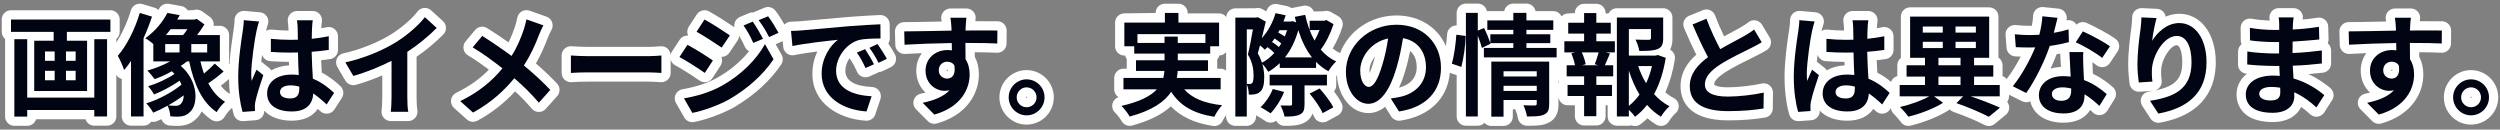
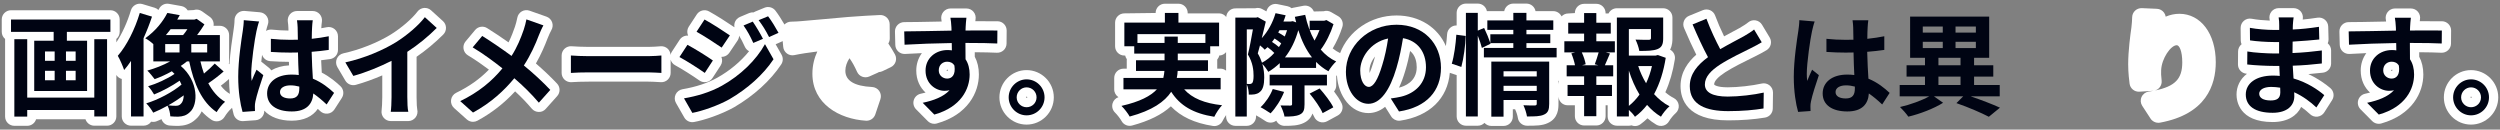
<svg xmlns="http://www.w3.org/2000/svg" id="_レイヤー_1" data-name="レイヤー 1" version="1.1" viewBox="0 0 270 14">
  <rect x="0" y="0" width="270" height="14" fill="#808080" stroke="none" />
  <defs>
    <style>
      .cls-1 {
        fill: #000413;
      }

      .cls-1, .cls-2 {
        stroke-width: 0px;
      }

      .cls-2 {
        fill: #fff;
      }
    </style>
  </defs>
  <g>
    <path class="cls-2" d="M34.751,7.844c-.024-.409-.048-.853-.067-1.338.319-.036.641-.077.963-.124.491-.072.855-.493.855-.99v-1.475c0-.302-.136-.587-.371-.777-.235-.19-.542-.264-.837-.201-.182.039-.377.075-.593.11l.002-.045c.01-.216.03-.462.061-.657.046-.289-.038-.583-.228-.806s-.468-.351-.76-.351h-1.703c-.291,0-.566.126-.756.346s-.275.511-.233.799c.028.195.061.488.062.685.003.074.006.168.008.28-.61-.005-1.199-.039-1.795-.102-.222-.021-.442.028-.628.142.065-.268.142-.551.18-.645.118-.294.09-.627-.076-.897s-.45-.445-.766-.473l-1.655-.144c-.277-.021-.556.07-.762.259-.207.189-.324.457-.324.737,0,.331-.066.798-.096,1.007-.161,1.023-.361,2.406-.453,3.755l-.068-.06c.021-.081.032-.165.032-.252v-2.842c0-.552-.448-1-1-1h-.678c.055-.362-.092-.74-.408-.965l-.84-.6c-.261-.187-.594-.236-.897-.135l-.653.033c-.148-.244-.395-.414-.678-.464l-1.343-.24c-.436-.081-.872.14-1.07.537-.021.042-.043.084-.065.125-.114-.11-.253-.193-.408-.24l-1.319-.396c-.254-.075-.528-.048-.762.078s-.408.339-.484.593c-.386,1.287-.95,2.518-1.575,3.465v-.347c0-.007,0-.015-0-.022.221-.184.361-.46.361-.769v-1.332c0-.552-.448-1-1-1H1.189C.637,1.106.189,1.554.189,2.106v1.332c0,.309.14.585.361.769-0.0.007-0.0.015-0.0.022v8.359c0,.552.448,1,1,1h1.391c.451,0,.832-.298.957-.708h5.335c.129.403.507.695.953.695h1.379c.552,0,1-.448,1-1v-4.475c.134.209.342.364.586.428v4.046c0,.552.448,1,1,1h1.354c.341,0,.643-.171.823-.432.196.043.407.03.604-.052.172-.071.342-.146.511-.223.121.379.461.659.873.692.316.025.632.038.93.038h.035c.583-.026,1.267-.139,1.877-.731.257-.221.468-.507.625-.842.322.351.673.654,1.053.911.229.155.511.207.781.147.27-.061.502-.231.642-.469.173-.294.496-.696.679-.844.047-.038.085-.083.124-.128.067.315.131.564.176.721.125.43.518.721.96.721.023,0,.047-.001.072-.002l1.343-.096c.54-.039.949-.499.928-1.036.632.689,1.666,1.086,2.97,1.086,1.283,0,2.257-.458,2.812-1.276.088.08.176.162.265.246.216.205.511.302.808.268.295-.035.56-.201.722-.451l.804-1.248c.262-.406.195-.942-.158-1.272-.452-.422-1.121-.998-2.011-1.459ZM24.808,10.128c-.347-.201-.668-.492-.959-.871.303-.23.605-.478.885-.723.008.595.043,1.132.093,1.609-.007-.004-.012-.011-.019-.015ZM28.333,6.748c-.037-.029-.075-.056-.115-.08.024-.243.054-.496.085-.748.124.377.467.658.883.686.694.047,1.355.071,2.018.074.004.128.008.256.013.382-.739.037-1.392.227-1.922.538-.06-.1-.137-.189-.231-.265l-.731-.587Z" />
    <path class="cls-2" d="M46.556,1.114c-.208-.188-.48-.28-.765-.255-.279.026-.535.168-.704.392-.583.771-1.733,1.762-2.857,2.463-1.458.897-3.381,1.662-5.145,2.045-.314.068-.576.282-.705.577-.128.294-.108.632.055.909l.863,1.463c.23.388.692.575,1.127.456.894-.246,1.875-.599,2.86-1.024v2.363c0,.544-.039,1.215-.07,1.407-.048.29.034.586.224.811s.469.354.763.354h1.895c.309,0,.597-.153.787-.396.189-.244.253-.572.177-.871-.027-.108-.071-.558-.071-1.304v-4.371c1.012-.698,2.001-1.522,2.885-2.406.193-.194.299-.458.292-.731-.006-.274-.125-.533-.328-.716l-1.283-1.164Z" />
    <path class="cls-2" d="M57.877,6.858c.575-1.008.989-1.989,1.249-2.683.119-.303.317-.747.422-.923.152-.257.182-.57.08-.851s-.325-.502-.607-.602l-1.835-.647c-.273-.096-.577-.069-.829.075s-.43.392-.485.677c-.056.288-.164.724-.252.968-.179.519-.396,1.101-.696,1.705-.77-.542-1.608-1.102-2.314-1.542-.424-.266-.977-.177-1.298.207l-1.031,1.235c-.188.224-.267.52-.218.808.049.288.222.541.473.691.821.491,1.609,1.05,2.266,1.543-.992,1.018-2.134,1.825-3.532,2.503-.3.146-.508.431-.554.761-.046.331.075.662.323.884l1.38,1.235c.188.168.426.255.667.255.164,0,.328-.04.478-.122,1.545-.841,2.857-1.86,4.07-3.167.669.618,1.244,1.216,1.803,1.871.187.22.46.348.749.351.317.012.565-.118.757-.333l1.235-1.379c.347-.387.339-.976-.018-1.354-.672-.712-1.451-1.452-2.281-2.166Z" />
    <path class="cls-2" d="M95.939,4.693c.102-.161.157-.35.156-.544l-.012-1.535c-.002-.271-.114-.53-.311-.717-.196-.187-.463-.287-.732-.274-.849.037-2.157.109-3.403.207l-2.471.22c-1.123.101-2.063.185-2.657.235-.008.001-.016.001-.023.002-.212.022-.636.043-1.081.055-.26.006-.502.121-.684.306-.291-.501-.659-1.089-.979-1.503-.276-.354-.753-.483-1.171-.312l-1.02.42c-.057.023-.111.052-.162.085-.161-.016-.326.009-.482.074l-.995.42c-.279.118-.49.355-.573.646-.044.154-.05.315-.02.469-.675-.464-1.951-1.284-2.75-1.72-.457-.249-1.029-.106-1.316.331l-.863,1.319c-.151.232-.2.516-.134.785.015.062.036.123.063.18-.354-.019-.707.137-.912.45l-.863,1.319c-.064.098-.099.21-.126.322-.016-.256-.119-.5-.308-.675-.204-.188-.473-.282-.756-.263l-.111.009c-.3.023-.753.06-1.216.06h-6.44c-.601,0-1.457-.036-1.848-.068-.283-.023-.555.072-.76.261-.206.189-.323.457-.323.736v1.883c0,.279.117.546.322.735.185.171.428.265.678.265.027,0,.054-.001.081-.003.404-.033,1.183-.057,1.85-.057h6.44c.341,0,.734.024,1.03.041l.331.018c.273.013.538-.088.734-.277.197-.189.308-.45.308-.722v-1.43c.076.253.242.47.476.595.739.398,1.943,1.168,2.634,1.653.222.156.496.215.764.164.267-.051.5-.209.648-.436l.875-1.343c.188-.289.208-.641.083-.938.07.005.142-.003.212-.017.263-.049.496-.203.646-.425l.887-1.319c.109-.163.165-.347.169-.53.205.336.39.699.624,1.206.097.212.259.374.453.472-.887,1.105-2.086,2.11-3.438,2.866-1.042.578-2.306.996-3.758,1.243-.322.055-.597.263-.737.559s-.126.641.037.924l.899,1.571c.18.314.514.503.867.503.06,0,.12-.005.179-.016,1.088-.198,2.92-.806,4.331-1.595,2.128-1.24,3.937-2.884,5.092-4.63.208-.313.222-.717.036-1.044l-.639-1.128.717-.32c.016-.007.026-.022.041-.03l.061.638c.027.285.175.544.406.713.231.168.523.232.802.169.649-.141,1.583-.277,2.474-.39-.32.69-.532,1.5-.532,2.399,0,3.257,2.905,4.896,5.783,5.076.021.001.042.002.063.002.427,0,.81-.272.947-.682l.552-1.643c.1-.297.055-.624-.122-.883s-.465-.419-.778-.435c-1.915-.091-2.886-.683-2.886-1.759,0-.46.173-.94.447-1.349.311.439.527.83.82,1.474.226.5.813.722,1.318.5l.912-.408c.045-.02.088-.043.129-.07.131-.006.262-.038.387-.098l.899-.432c.246-.118.433-.332.518-.591.084-.26.06-.542-.07-.783-.188-.349-.464-.797-.72-1.186Z" />
    <path class="cls-2" d="M108.394,5.425c.198-.187.312-.447.314-.719l.012-1.403c.004-.548-.433-.998-.98-1.008-.417-.008-1.274-.005-2.159-.003l-.246 0c.007-.079.015-.146.022-.192.055-.292-.023-.594-.213-.823-.19-.229-.472-.362-.77-.362h-1.728c-.304,0-.59.147-.779.385-.19.238-.259.558-.191.854.001.008.01.05.024.17-.27.005-.546.011-.824.017-1.163.024-2.355.048-3.219.048-.27,0-.528.109-.716.302-.188.193-.291.454-.284.723l.036,1.439c.007.271.123.527.322.711s.47.277.734.263c.587-.034,1.196-.063,1.813-.089-.383.523-.604,1.169-.604,1.885,0,1.02.406,1.829,1.004,2.376-.165.043-.338.084-.521.123-.358.075-.647.34-.752.691-.105.351-.01.731.248.991l1.259,1.271c.19.192.447.296.71.296.09,0,.181-.012.271-.037,3.35-.941,4.544-3.351,4.544-5.292,0-.716-.153-1.372-.444-1.918,0-.155-0-.317-.001-.484.99.008,1.802.026,2.381.055.279.012.538-.084.736-.271ZM102.389,7.572c-.01.042-.067.092-.068.094-.031-.006-.087-.043-.107-.078l.13-.076c.023.021.043.05.045.06Z" />
    <path class="cls-2" d="M110.869,7.571c-1.617,0-2.932,1.32-2.932,2.943s1.315,2.943,2.932,2.943c1.623,0,2.942-1.32,2.942-2.943s-1.32-2.943-2.942-2.943ZM110.869,10.435c.047,0,.079.032.079.08-0.0.061-.057.066-.147,0,0-.049.045-.08.068-.08Z" />
    <path class="cls-2" d="M180.754,10.579c-.304-.152-.604-.358-.898-.616.479-1.054.824-2.249,1.03-3.564.067-.424-.145-.837-.514-1.036.251-.48.251-.988.251-1.218V1.891c0-.552-.448-1-1-1h-5.001c-.396,0-.738.23-.9.564h-.318v-.043c0-.552-.448-1-1-1h-1.319c-.552,0-1,.448-1,1l-.716.043c-.286,0-.54.123-.722.315-.162-.332-.497-.567-.892-.567h-1.919c-.086-.464-.494-.815-.983-.815h-1.415c-.489,0-.896.352-.983.815h-1.824c-.016,0-.032 0-.048.001-.086-.464-.494-.816-.983-.816h-1.283c-.552,0-1,.448-1,1v1.363c-.245-.015-.479.073-.668.228-.214.176-.345.434-.362.71-.023.377-.07.833-.132,1.288-.861-2.003-2.841-3.306-5.329-3.306-2.813,0-5.206,1.701-6.095,4.065-.001-.001-.002-.002-.004-.002-.278-.129-.544-.298-.796-.505.416-.692.786-1.51,1.041-2.315.142-.447-.046-.933-.453-1.167l-.768-.444c-.244-.141-.535-.173-.801-.088l-1.059.025c-.172-.442-.642-.708-1.121-.617l-1.115.216c-.056.011-.111.027-.164.047-.125-.104-.274-.178-.437-.212l-1.092-.228c-.514-.109-1.017.197-1.164.697-.009.029-.018.059-.026.088l-.448-.249c-.226-.126-.493-.158-.745-.092l-2.163.014c-.527,0-.947.411-.985.928-.183-.231-.454-.388-.771-.388h-3.39v-.043c0-.552-.448-1-1-1h-1.464c-.552,0-1,.448-1,1l-3.377.043c-.552,0-1,.448-1,1v2.555c0,.552.448,1,1,1h.089c.03.144.092.276.177.39-.005.04-.007.081-.007.122v.907h-.354c-.552,0-1,.448-1,1v1.235c0,.353.183.663.459.841-.31.106-.55.358-.639.678-.099.355.005.735.271.99.237.228.583.687.7.904.22.409.695.613,1.141.491,1.831-.493,3.214-1.176,4.188-2.073,1.081,1.124,2.552,1.806,4.536,2.119.052.008.104.012.156.012.383,0,.739-.221.905-.576.082-.176.223-.405.367-.61v.163c0,.552.448,1,1,1h1.235c.552,0,1-.448,1-1v-.134c.018.01.037.02.056.029.201.096.629.367.949.584.364.247.839.226,1.177-.037.165.334.508.558.897.558.781,0,1.476-.024,2.07-.311.539-.254.811-.639.949-1.017.074.129.133.245.173.341.109.261.323.463.59.558.268.094.561.071.809-.063l1.151-.624c.466-.252.655-.825.429-1.305-.195-.415-.514-.883-.829-1.298.15-.175.241-.402.241-.65v-.988c.008-.012.016-.025.023-.038.013-.023.033-.052.049-.077.139,2.319,1.572,4.093,3.396,4.093.54,0,1.174-.16,1.809-.676l.656,1.038c.185.292.506.465.845.465.05,0,.1-.004.15-.011,3.161-.48,5.104-2.4,5.336-5.164l.74.249v4.465c0,.552.448,1,1,1h1.283c.283,0,.539-.118.72-.306.183.203.448.33.743.33h1.319c.552,0,1-.448,1-1v-.799h.247c.127.264.261.681.293.911.068.495.491.864.991.864.926,0,1.657,0,2.254-.29,1.146-.509,1.146-1.64,1.146-2.065v-.779c.039.517.459.927.985.927h.787v1.183c0,.552.448,1,1,1h1.319c.552,0,1-.448,1-1v-1.183h.219v1.207c0,.552.448,1,1,1h1.295c.097,0,.19-.014.278-.039.064.026.13.046.2.059.06.011.121.017.181.017.21,0,.417-.066.59-.193.263-.192.517-.407.759-.642.302.26.616.485.945.682.231.137.508.176.768.107.26-.069.481-.239.614-.473.151-.267.485-.675.7-.857.257-.217.387-.548.347-.882-.04-.333-.245-.625-.545-.775ZM131.828,7.415h-.367v-.907c0-.023-.001-.045-.002-.068.107-.125.185-.276.22-.443.3-.005.559-.15.739-.365v1.996c-.167-.125-.364-.213-.589-.213ZM132.412,10.462c.002-.001.003-.003.005-.004v.008c-.002-.001-.003-.003-.005-.004ZM148.32,6.75c-.153.514-.29.877-.404,1.133-.008-.084-.013-.179-.013-.283,0-.426.196-1.001.603-1.496-.058.22-.119.431-.182.631-.001.005-.003.01-.005.015ZM152.29,5.506c.603.483.715,1.253.715,1.758,0,1.57-1.333,2.062-1.914,2.202.242-.514.472-1.119.681-1.829.219-.727.383-1.44.518-2.13ZM168.312,9.094v-.411c.019.039.032.082.056.118-.036.091-.048.192-.056.294Z" />
    <path class="cls-2" d="M190.262,9.023c-1.037.236-2.578.407-3.664.407-1.209,0-1.47-.278-1.471-.308,0-.358.404-.802,1.197-1.318.844-.544,2-1.111,2.764-1.487l.45-.222c.458-.229.864-.444,1.244-.673.474-.284.627-.898.343-1.372l-.827-1.379c-.15-.251-.403-.424-.692-.472-.29-.05-.584.033-.809.221-.222.187-.518.363-.932.61-.182.101-.415.225-.679.365-.297.159-.634.338-.984.53-.383-.786-.703-1.528-.969-2.25-.094-.254-.287-.46-.535-.569-.247-.109-.53-.112-.781-.011l-1.499.612c-.248.101-.445.298-.547.546-.102.248-.1.526.006.773.484,1.13.919,2.08,1.321,2.879-.857.759-1.701,1.848-1.701,3.396,0,1.381.669,3.698,5.149,3.698,1.441,0,2.78-.102,3.979-.301.477-.08.829-.489.835-.973l.023-1.715c.004-.307-.133-.598-.371-.791s-.552-.266-.851-.198Z" />
-     <path class="cls-2" d="M225.349,2.473c-.374-.163-.802-.08-1.087.19-.07-.117-.163-.22-.276-.301-.235-.168-.53-.227-.808-.163l.007-.03c.07-.282.015-.58-.152-.817s-.428-.391-.717-.42l-1.644-.168c-.274-.026-.549.059-.757.24s-.333.44-.343.717c-.012.303-.058.667-.133,1.062-.087.001-.173.002-.259.002-.371,0-.978-.02-1.467-.077-.294-.032-.593.065-.809.272-.215.207-.327.5-.304.798l.107,1.391c.039.502.446.898.95.922.197.009.39.017.579.022-.438.848-.973,1.731-1.516,2.419-.119-.137-.268-.247-.444-.303v-1.182c0-.347-.176-.652-.444-.832V1.795c0-.552-.448-1-1-1h-8.539c-.552,0-1,.448-1,1v4.465c-.233.183-.384.468-.384.788v1.168c-.316.084-.568.319-.68.622-.398-.33-.884-.686-1.478-.994-.024-.409-.048-.853-.067-1.338.319-.036.641-.077.963-.124.491-.072.855-.493.855-.99v-1.475c0-.302-.136-.587-.371-.777-.234-.19-.541-.264-.837-.201-.182.039-.377.075-.593.11l.002-.045c.01-.216.03-.462.061-.657.046-.289-.038-.583-.228-.806s-.468-.351-.76-.351h-1.703c-.291,0-.566.126-.756.346s-.275.511-.233.799c.028.195.061.488.062.685.003.074.006.168.008.28-.61-.005-1.199-.039-1.795-.102-.224-.021-.442.028-.628.142.065-.268.142-.551.18-.645.118-.294.09-.627-.076-.897s-.45-.445-.766-.473l-1.655-.144c-.279-.021-.556.07-.762.259-.207.189-.324.457-.324.737,0,.331-.066.798-.096,1.007-.216,1.373-.503,3.395-.503,5.109,0,2.095.355,3.543.507,4.068.125.43.518.721.96.721.023,0,.047-.001.072-.002l1.343-.096c.54-.039.949-.499.928-1.036.632.689,1.666,1.086,2.97,1.086,1.283,0,2.257-.458,2.812-1.276.088.08.176.162.265.246.216.205.509.302.808.268.295-.035.56-.201.722-.451l.099-.154c.026.228.122.446.294.611.25.239.607.651.765.883.233.342.654.505,1.056.41,1.433-.338,3.025-.976,4.057-1.626.062-.039.118-.084.169-.134.111.121.251.214.411.269,1.337.462,2.653,1.044,3.365,1.416.146.076.305.114.463.114.227,0,.451-.077.634-.227l1.2-.983c.267-.218.402-.559.358-.9-.023-.186-.099-.358-.213-.5.124-.167.197-.373.197-.596v-.179l1.411.712c.287.145.616.139.889.005.319,1.405,1.672,2.308,3.567,2.308,1.374,0,2.378-.493,2.895-1.372.114.1.223.199.328.295.22.201.52.295.811.252.294-.041.556-.21.712-.462l.792-1.271c.256-.412.181-.948-.18-1.272-.484-.436-1.223-1.007-2.164-1.455-.017-.343-.029-.646-.037-.846l-.008-.292c-.001-.035-.002-.07-.002-.105.159.109.302.213.421.31.218.176.499.252.779.21.277-.042.525-.2.681-.434l.84-1.259c.299-.448.189-1.052-.248-1.366-.703-.506-2.25-1.336-3.111-1.712ZM196.333,6.748c-.037-.029-.075-.056-.115-.08.024-.243.054-.496.085-.748.124.377.467.658.883.686.694.047,1.355.071,2.018.074.004.128.008.256.013.382-.739.037-1.392.227-1.922.538-.06-.1-.137-.189-.231-.265l-.731-.587ZM221.459,7.416c.242-.522.464-1.048.656-1.557.13-.022.26-.045.39-.07l.031.592c.014.27.03.557.044.848-.401.019-.776.083-1.121.187Z" />
    <path class="cls-2" d="M235.366,1.49c-.5,0-.997.107-1.471.309-.023-.154-.083-.303-.177-.433-.179-.249-.462-.401-.768-.415l-1.631-.072c-.267-.005-.527.083-.723.265s-.312.433-.321.7c-.011.308-.032.749-.085,1.136-.104.71-.347,2.515-.347,3.947,0,.946.114,1.821.152,2.109.068.522.531.896,1.057.868l1.476-.096c.025-.002.05-.004.075-.008-.176.034-.362.066-.557.096-.335.052-.622.271-.76.581-.139.31-.11.669.075.954l.899,1.379c.187.286.504.454.838.454.06,0,.12-.005.18-.017,4.979-.912,6.025-4.051,6.025-6.524,0-3.082-1.62-5.234-3.938-5.234ZM233.236,9.446c.176-.213.255-.49.219-.765-.064-.489-.063-.812-.052-1.091.049-1.282,1.047-2.708,1.687-2.708.288,0,.595.65.595,1.854,0,1.776-.766,2.595-2.973,3.044.204-.053.388-.168.524-.334Z" />
    <path class="cls-2" d="M249.299,8.004c.525-.042,1.035-.094,1.573-.155.506-.057.888-.485.888-.994v-1.403c0-.287-.123-.56-.338-.749-.009-.008-.019-.017-.028-.024.061-.134.093-.283.089-.44l-.036-1.368c-.007-.287-.138-.556-.357-.74-.22-.184-.508-.264-.792-.222-.6.091-1.119.157-1.608.203.004-.029.008-.057.012-.084.043-.288-.041-.581-.231-.801s-.467-.348-.758-.348h-1.619c-.301,0-.586.136-.776.37-.19.234-.264.542-.202.836.006.031.013.079.019.14-.614-.023-1.396-.092-1.957-.201-.293-.058-.6.021-.83.213-.23.192-.363.478-.36.778l.013,1.355c.001.145.034.282.09.407-.004.003-.008.006-.012.009-.23.188-.364.469-.367.766l-.012,1.403c-.004.509.374.939.879,1.001.03.004.062.007.094.011-.768.583-1.129,1.411-1.129,2.234,0,.699.281,2.979,3.902,2.979,1.646,0,2.644-.717,3.08-1.633.331.233.654.496.96.785.217.204.512.303.809.265.295-.037.56-.203.72-.454l.852-1.332c.271-.422.186-.98-.198-1.303-.548-.462-1.351-1.039-2.369-1.505Z" />
    <path class="cls-2" d="M264.394,5.425c.198-.187.312-.447.314-.719l.012-1.403c.004-.548-.433-.998-.98-1.008-.417-.008-1.274-.005-2.159-.003l-.246 0c.007-.079.015-.146.022-.192.055-.292-.023-.594-.213-.823-.19-.229-.472-.362-.77-.362h-1.728c-.304,0-.59.147-.779.385-.19.238-.259.558-.191.854.001.008.01.05.024.17-.27.005-.546.011-.824.017-1.163.024-2.355.048-3.219.048-.27,0-.528.109-.716.302-.188.193-.291.454-.284.723l.036,1.439c.007.271.123.527.322.711s.466.277.734.263c.587-.034,1.196-.063,1.813-.089-.383.523-.604,1.169-.604,1.885,0,1.02.406,1.829,1.004,2.376-.165.043-.338.084-.521.123-.358.075-.647.34-.752.691-.105.351-.01.731.248.991l1.259,1.271c.19.192.447.296.71.296.09,0,.181-.012.271-.037,3.35-.941,4.544-3.351,4.544-5.292,0-.716-.153-1.372-.444-1.918,0-.155-0-.317-.001-.484.99.008,1.802.026,2.381.055.277.012.538-.084.736-.271ZM258.389,7.572c-.01.042-.067.092-.068.094-.031-.006-.087-.043-.107-.078l.13-.076c.023.021.043.05.045.06Z" />
    <path class="cls-2" d="M266.869,7.571c-1.617,0-2.932,1.32-2.932,2.943s1.315,2.943,2.932,2.943c1.623,0,2.942-1.32,2.942-2.943s-1.32-2.943-2.942-2.943ZM266.869,10.435c.047,0,.079.032.079.08,0,.061-.057.066-.147,0,0-.049.045-.08.068-.08Z" />
  </g>
  <g>
    <path class="cls-1" d="M11.923,2.107v1.332h-4.701v.959h2.183v5.433H3.696v-5.433h2.099v-.959H1.189v-1.332h10.734ZM10.184,4.23h1.379v8.347h-1.379v-.695H2.94v.708h-1.391V4.23h1.391v6.309h7.244v-6.309ZM4.859,6.568h1.044v-1.008h-1.044v1.008ZM4.859,8.667h1.044v-1.02h-1.044v1.02ZM8.169,5.561h-1.044v1.008h1.044v-1.008ZM8.169,7.648h-1.044v1.02h1.044v-1.02Z" />
    <path class="cls-1" d="M16.416,1.795c-.252.768-.563,1.559-.912,2.327v8.455h-1.354v-5.997c-.24.36-.492.696-.744.983-.107-.336-.455-1.163-.684-1.535.972-1.115,1.847-2.866,2.375-4.629l1.319.396ZM24.151,7.72c-.516.456-1.14.935-1.655,1.271.456.852,1.044,1.559,1.812,2.003-.312.252-.708.768-.912,1.115-1.595-1.079-2.458-3.058-2.962-5.481h-.24c-.203.168-.432.336-.671.492,1.931,1.643,1.906,4.198.983,4.989-.372.36-.744.468-1.271.492-.24,0-.54-.012-.84-.036-.023-.324-.107-.792-.3-1.151-.527.3-1.056.552-1.547.755-.168-.3-.479-.744-.756-1.007,1.283-.384,2.843-1.211,3.814-2.027-.061-.144-.132-.276-.204-.42-.84.576-1.883,1.14-2.759,1.487-.144-.264-.42-.66-.647-.888.911-.264,2.062-.792,2.854-1.331-.084-.096-.18-.192-.288-.288-.611.348-1.259.636-1.858.852-.181-.228-.552-.708-.792-.923.84-.24,1.715-.576,2.471-.996h-1.823v-1.859c-.252-.24-.611-.503-.875-.636,1.127-.792,1.942-1.847,2.387-2.734l1.343.24c-.084.156-.18.324-.275.48h1.847l.252-.084.84.6c-.229.372-.504.78-.792,1.151h2.459v2.842h-2.1c.108.456.229.9.384,1.319.42-.348.864-.755,1.164-1.079l.959.852ZM17.842,5.669h1.548v-.911h-1.548v.911ZM18.43,3.15c-.168.216-.336.432-.516.636h1.859c.155-.18.323-.408.468-.636h-1.812ZM19.845,10.298c-.516.372-1.091.756-1.679,1.08.312.036.588.048.804.048.239,0,.432-.048.587-.24.168-.156.276-.479.288-.888ZM22.376,4.757h-1.716v.911h1.716v-.911Z" />
    <path class="cls-1" d="M27.984,2.322c-.097.24-.24.84-.288,1.056-.18.792-.563,3.406-.563,4.593,0,.24.012.528.048.768.155-.419.348-.815.527-1.211l.731.587c-.336.972-.72,2.183-.852,2.831-.035.168-.071.42-.06.552,0,.12,0,.324.012.492l-1.343.096c-.24-.827-.468-2.183-.468-3.79,0-1.799.348-4.042.491-4.954.048-.336.108-.792.108-1.163l1.655.144ZM35.276,11.282c-.492-.468-.972-.864-1.439-1.188-.072,1.127-.72,1.943-2.327,1.943-1.631,0-2.662-.696-2.662-1.943,0-1.211,1.02-2.039,2.639-2.039.275,0,.539.012.779.048-.036-.732-.072-1.595-.084-2.435-.288.012-.575.012-.852.012-.695,0-1.367-.024-2.075-.072v-1.416c.685.072,1.368.108,2.075.108.276,0,.563,0,.84-.012-.012-.588-.012-1.067-.024-1.319,0-.18-.036-.54-.071-.78h1.703c-.036.228-.061.516-.072.768-.012.264-.036.708-.036,1.235.647-.072,1.271-.156,1.835-.276v1.475c-.575.084-1.199.156-1.847.204.023,1.151.084,2.099.132,2.902.995.408,1.739,1.02,2.291,1.535l-.804,1.248ZM32.325,9.351c-.312-.084-.635-.132-.959-.132-.672,0-1.127.276-1.127.72,0,.479.479.695,1.103.695.732,0,.983-.384.983-1.079v-.204Z" />
    <path class="cls-1" d="M43.99,10.502c0,.528.023,1.271.107,1.571h-1.895c.048-.288.084-1.043.084-1.571v-3.934c-1.235.624-2.734,1.247-4.126,1.631l-.863-1.463c2.099-.456,4.113-1.343,5.457-2.17,1.211-.756,2.458-1.823,3.13-2.711l1.283,1.164c-.911.912-1.991,1.811-3.178,2.579v4.905Z" />
    <path class="cls-1" d="M58.688,2.742c-.156.264-.384.792-.492,1.067-.359.959-.899,2.159-1.619,3.262,1.056.864,2.051,1.787,2.854,2.639l-1.235,1.379c-.839-.983-1.69-1.811-2.65-2.639-1.056,1.271-2.435,2.603-4.461,3.706l-1.38-1.235c1.955-.948,3.383-2.111,4.558-3.538-.852-.672-1.991-1.535-3.214-2.267l1.031-1.235c.959.6,2.194,1.439,3.166,2.159.612-.959.996-1.907,1.319-2.842.108-.3.228-.792.288-1.104l1.835.647Z" />
    <path class="cls-1" d="M61.657,5.993c.432.036,1.308.072,1.931.072h6.44c.552,0,1.092-.048,1.403-.072v1.883c-.287-.012-.899-.06-1.403-.06h-6.44c-.684,0-1.486.024-1.931.06v-1.883Z" />
    <path class="cls-1" d="M76.991,6.532l-.875,1.343c-.684-.48-1.932-1.283-2.734-1.715l.863-1.319c.815.432,2.135,1.259,2.746,1.691ZM77.951,9.267c2.039-1.139,3.718-2.782,4.665-4.498l.924,1.631c-1.104,1.667-2.807,3.178-4.762,4.317-1.223.684-2.95,1.283-4.006,1.475l-.899-1.571c1.344-.228,2.782-.636,4.078-1.355ZM78.826,3.822l-.887,1.319c-.672-.468-1.919-1.271-2.711-1.715l.863-1.319c.792.432,2.111,1.283,2.734,1.715ZM82.4,4.193l-1.043.444c-.348-.755-.624-1.271-1.056-1.883l.995-.42c.348.504.828,1.307,1.104,1.859ZM84.08,3.546l-1.02.456c-.384-.755-.684-1.223-1.128-1.823l1.02-.42c.372.479.84,1.259,1.128,1.787Z" />
-     <path class="cls-1" d="M86.592,3.282c.995-.083,2.963-.264,5.133-.456,1.224-.096,2.519-.168,3.358-.204l.012,1.535c-.635,0-1.654.012-2.29.156-1.439.384-2.507,1.919-2.507,3.322,0,1.955,1.823,2.662,3.838,2.758l-.552,1.643c-2.494-.156-4.846-1.499-4.846-4.078,0-1.715.948-3.059,1.751-3.658-1.031.108-3.525.372-4.905.672l-.155-1.631c.479-.012.936-.036,1.163-.06ZM94.388,6.94l-.912.408c-.3-.66-.551-1.127-.935-1.667l.887-.372c.288.432.732,1.151.96,1.631ZM95.779,6.352l-.899.432c-.323-.648-.6-1.092-.983-1.619l.876-.408c.3.419.756,1.127,1.007,1.595Z" />
    <path class="cls-1" d="M107.708,4.697c-.72-.036-1.835-.06-3.442-.06.012.6.012,1.248.012,1.763.3.443.444,1.02.444,1.643,0,1.547-.912,3.514-3.814,4.33l-1.259-1.271c1.199-.252,2.242-.647,2.902-1.355-.168.036-.348.06-.54.06-.923,0-2.051-.731-2.051-2.183,0-1.343,1.079-2.219,2.375-2.219.168,0,.323.012.468.036l-.013-.792c-1.799.024-3.634.096-5.097.18l-.036-1.439c1.355,0,3.515-.06,5.109-.083,0-.144,0-.276-.012-.36-.024-.384-.061-.84-.108-1.032h1.728c-.036.192-.072.828-.084,1.02,0,.096-.013.216-.013.36,1.199,0,2.818-.012,3.442,0l-.012,1.403ZM102.298,8.487c.491,0,.936-.372.779-1.403-.168-.288-.443-.42-.779-.42-.456,0-.911.312-.911.936,0,.552.443.888.911.888Z" />
    <path class="cls-1" d="M112.811,10.514c0,1.067-.863,1.943-1.942,1.943-1.056,0-1.932-.875-1.932-1.943s.876-1.943,1.932-1.943c1.079,0,1.942.875,1.942,1.943ZM111.948,10.514c0-.6-.479-1.08-1.079-1.08-.576,0-1.068.479-1.068,1.08,0,.6.492,1.067,1.068,1.067.6,0,1.079-.468,1.079-1.067Z" />
    <path class="cls-1" d="M127.893,9.65c.852.959,2.195,1.511,4.09,1.715-.287.3-.659.863-.839,1.247-2.279-.36-3.706-1.211-4.654-2.699-.707,1.068-2.038,2.015-4.485,2.675-.168-.312-.575-.852-.888-1.151,2.016-.456,3.167-1.08,3.826-1.787h-3.609v-1.235h4.305c.061-.252.097-.503.12-.755h-3.07v-1.151h3.083v-.72h-3.274v-.792h-1.067v-2.555h4.377v-1.043h1.464v1.043h4.39v2.555h-.96v.792h-3.502v.72h3.263v1.151h-3.274c-.013.252-.036.503-.096.755h4.737v1.235h-3.935ZM125.771,4.637v-.684h1.427v.684h2.986v-.947h-7.34v.947h2.927Z" />
    <path class="cls-1" d="M144.019,2.61c-.312.983-.827,2.027-1.379,2.747.468.54,1.02.983,1.667,1.283-.276.24-.647.72-.84,1.055-.504-.275-.936-.611-1.331-1.007v.648h-3.922v-.516c-.384.36-.792.684-1.235.936-.144-.252-.408-.611-.647-.852.155.528.204,1.02.204,1.475,0,.78-.145,1.308-.468,1.547-.156.156-.36.216-.588.264-.168.024-.384.036-.611.024,0-.312-.061-.768-.217-1.104v3.478h-1.235V1.903h2.243l.18-.048.864.48c-.133.552-.276,1.175-.433,1.787.672-.732,1.188-1.679,1.487-2.699l1.092.228c-.072.228-.144.456-.24.671h.792l.216-.036.372.132c-.061-.192-.097-.396-.145-.6l1.115-.216c.216,1.019.552,1.967,1.008,2.782.204-.348.396-.744.54-1.139h-1.067v-1.008h1.583l.228-.072.768.444ZM134.652,9.063c.12.012.229.012.324.012s.192-.036.264-.108c.096-.108.145-.396.145-.768,0-.612-.072-1.415-.612-2.314.192-.768.396-1.871.54-2.711h-.66v5.889ZM137.626,5.717c-.191-.204-.479-.432-.731-.624-.107.096-.204.192-.3.276-.108-.12-.312-.312-.516-.468-.084.312-.168.6-.24.864.204.348.348.684.456,1.007.479-.252.936-.612,1.331-1.055ZM138.682,9.926c-.336.864-.924,1.763-1.463,2.315-.265-.18-.78-.516-1.08-.66.552-.516,1.044-1.248,1.319-1.967l1.224.312ZM140.889,9.219v2.051c0,.6-.108.912-.516,1.104-.396.192-.924.216-1.644.216-.06-.372-.264-.875-.432-1.199.443.012.924.012,1.056.012.144-.012.191-.036.191-.156v-2.027h-2.423v-1.151h6.189v1.151h-2.423ZM138.371,4.685c-.192-.168-.456-.36-.72-.528-.084.132-.18.252-.276.372.264.168.552.372.744.552.096-.12.18-.264.252-.396ZM138.19,3.258l-.144.252c.24.132.504.288.708.432.096-.228.18-.456.252-.684h-.816ZM141.693,6.196c-.636-.804-1.116-1.799-1.476-2.938-.324,1.164-.815,2.147-1.439,2.938h2.915ZM142.52,9.555c.54.611,1.199,1.451,1.476,2.039l-1.151.624c-.24-.575-.864-1.463-1.403-2.11l1.079-.552Z" />
    <path class="cls-1" d="M150.203,10.634c.455-.06.791-.12,1.104-.192,1.522-.36,2.698-1.451,2.698-3.178,0-1.643-.888-2.866-2.482-3.142-.168,1.007-.372,2.111-.708,3.226-.708,2.399-1.739,3.862-3.034,3.862-1.308,0-2.423-1.451-2.423-3.454,0-2.734,2.387-5.085,5.469-5.085,2.938,0,4.798,2.051,4.798,4.641,0,2.495-1.535,4.27-4.533,4.726l-.888-1.403ZM149.279,7.036c.276-.876.492-1.895.636-2.879-1.967.408-3.011,2.135-3.011,3.442,0,1.199.48,1.787.924,1.787.492,0,.972-.744,1.451-2.351Z" />
    <path class="cls-1" d="M156.793,6.88c.252-.815.432-2.159.491-3.13l1.008.132c-.024.995-.216,2.422-.468,3.346l-1.031-.348ZM168.115,5.177v1.02h-7.855v-1.02h3.179v-.516h-2.483l.024.06-.936.456c-.084-.348-.252-.852-.443-1.319v8.719h-1.283V1.387h1.283v1.919l.684-.288c.252.516.527,1.188.671,1.631v-.948h2.483v-.479h-2.807v-1.02h2.807v-.815h1.415v.815h2.902v1.02h-2.902v.479h2.578v.959h-2.578v.516h3.262ZM167.312,11.222c0,.624-.12.959-.552,1.151-.42.204-1.02.204-1.848.204-.048-.348-.216-.863-.384-1.211.492.036,1.056.024,1.212.024.168,0,.228-.048.228-.192v-.396h-3.586v1.799h-1.319v-5.948h6.249v4.569ZM162.382,7.695v.564h3.586v-.564h-3.586ZM165.968,9.818v-.552h-3.586v.552h3.586Z" />
    <path class="cls-1" d="M172.404,4.458h2.002v1.199h-.995l.468.12c-.204.444-.384.912-.552,1.271h.899v1.199h-1.822v.924h1.69v1.199h-1.69v2.183h-1.319v-2.183h-1.787v-1.199h1.787v-.924h-1.884v-1.199h.9c-.072-.384-.229-.888-.396-1.283l.432-.108h-1.187v-1.199h2.135v-.828h-1.716v-1.175h1.716v-1.043h1.319v1.043h1.559v1.175h-1.559v.828ZM172.236,6.94c.132-.36.312-.875.419-1.283h-1.822c.203.432.371.947.42,1.283l-.384.108h1.751l-.384-.108ZM179.899,6.244c-.228,1.451-.647,2.794-1.259,3.922.491.54,1.043.996,1.667,1.308-.312.264-.72.768-.924,1.127-.563-.335-1.056-.768-1.499-1.271-.384.492-.815.923-1.308,1.283-.155-.24-.407-.516-.659-.744v.708h-1.295V1.891h5.001v2.255c0,.612-.132.959-.6,1.151-.456.192-1.104.204-1.979.204-.06-.384-.239-.876-.407-1.224.588.024,1.247.024,1.427.024.18-.012.24-.048.24-.18v-.983h-2.387v2.866h2.891l.239-.06.852.3ZM175.917,11.438c.432-.348.815-.756,1.151-1.223-.468-.768-.852-1.643-1.151-2.591v3.814ZM176.925,7.132c.216.66.503,1.283.852,1.859.275-.576.491-1.211.635-1.859h-1.486Z" />
    <path class="cls-1" d="M190.268,4.566c-.359.216-.743.419-1.176.635-.743.372-2.23,1.068-3.31,1.763-.995.647-1.655,1.332-1.655,2.159,0,.852.827,1.308,2.471,1.308,1.224,0,2.83-.192,3.886-.432l-.023,1.715c-1.008.168-2.268.288-3.814.288-2.362,0-4.149-.66-4.149-2.698,0-1.319.827-2.291,1.967-3.13-.552-1.02-1.128-2.279-1.667-3.538l1.499-.612c.456,1.235,1.008,2.375,1.487,3.286.972-.563,2.003-1.091,2.566-1.403.443-.264.792-.468,1.092-.72l.827,1.379Z" />
    <path class="cls-1" d="M195.984,2.322c-.097.24-.24.84-.288,1.056-.18.792-.563,3.406-.563,4.593,0,.24.012.528.048.768.155-.419.348-.815.527-1.211l.731.587c-.336.972-.72,2.183-.852,2.831-.035.168-.071.42-.06.552,0,.12,0,.324.012.492l-1.343.096c-.24-.827-.468-2.183-.468-3.79,0-1.799.348-4.042.491-4.954.048-.336.108-.792.108-1.163l1.655.144ZM203.276,11.282c-.492-.468-.972-.864-1.439-1.188-.072,1.127-.72,1.943-2.327,1.943-1.631,0-2.662-.696-2.662-1.943,0-1.211,1.02-2.039,2.639-2.039.275,0,.539.012.779.048-.036-.732-.072-1.595-.084-2.435-.288.012-.575.012-.852.012-.695,0-1.367-.024-2.075-.072v-1.416c.685.072,1.368.108,2.075.108.276,0,.563,0,.84-.012-.012-.588-.012-1.067-.024-1.319,0-.18-.036-.54-.071-.78h1.703c-.036.228-.061.516-.072.768-.012.264-.036.708-.036,1.235.647-.072,1.271-.156,1.835-.276v1.475c-.575.084-1.199.156-1.847.204.023,1.151.084,2.099.132,2.902.995.408,1.739,1.02,2.291,1.535l-.804,1.248ZM200.325,9.351c-.312-.084-.635-.132-.959-.132-.672,0-1.127.276-1.127.72,0,.479.479.695,1.103.695.732,0,.983-.384.983-1.079v-.204Z" />
    <path class="cls-1" d="M212.841,10.406c1.151.396,2.374.863,3.154,1.223l-1.2.983c-.803-.42-2.183-1.02-3.502-1.475l.731-.731h-3.154l.984.695c-.972.612-2.483,1.199-3.754,1.499-.204-.3-.612-.768-.9-1.043,1.08-.24,2.363-.708,3.154-1.151h-3.189v-1.224h2.734v-.912h-1.991v-1.223h1.991v-.804h-1.607V1.795h8.539v4.449h-1.631v.804h2.075v1.223h-2.075v.912h2.771v1.224h-3.13ZM207.66,3.522h2.159v-.66h-2.159v.66ZM207.66,5.189h2.159v-.672h-2.159v.672ZM209.351,7.048h2.387v-.804h-2.387v.804ZM209.351,9.183h2.387v-.912h-2.387v.912ZM213.393,2.862h-2.195v.66h2.195v-.66ZM213.393,4.517h-2.195v.672h2.195v-.672Z" />
-     <path class="cls-1" d="M223.438,4.553c-.54.144-1.271.3-2.063.408-.563,1.667-1.583,3.73-2.542,5.085l-1.451-.732c.959-1.163,1.895-2.914,2.422-4.197-.203.012-.407.012-.611.012-.491,0-.972-.012-1.487-.036l-.107-1.391c.516.06,1.151.084,1.583.084.348,0,.707-.012,1.067-.036.168-.66.3-1.379.323-1.991l1.644.168c-.096.384-.24.983-.408,1.619.576-.096,1.128-.228,1.596-.372l.036,1.379ZM224.997,5.621c-.036.504-.012.996,0,1.523.013.335.036.911.072,1.499,1.02.384,1.859.983,2.459,1.523l-.792,1.271c-.42-.384-.959-.864-1.607-1.259v.108c0,1.104-.6,1.967-2.29,1.967-1.476,0-2.639-.66-2.639-1.967,0-1.164.972-2.063,2.626-2.063.276,0,.552.024.804.048-.036-.887-.096-1.931-.132-2.65h1.499ZM223.69,9.555c-.312-.072-.624-.12-.96-.12-.684,0-1.127.288-1.127.708,0,.444.371.744,1.02.744.803,0,1.067-.468,1.067-1.104v-.228ZM227.036,6.256c-.684-.552-2.039-1.332-2.854-1.691l.768-1.176c.852.372,2.327,1.176,2.927,1.607l-.84,1.259Z" />
-     <path class="cls-1" d="M232.907,1.951c-.168.588-.407,1.799-.479,2.458.563-.911,1.595-1.919,2.938-1.919,1.655,0,2.938,1.619,2.938,4.234,0,3.358-2.062,4.965-5.205,5.541l-.899-1.379c2.639-.408,4.485-1.271,4.485-4.15,0-1.835-.611-2.854-1.595-2.854-1.403,0-2.627,2.111-2.687,3.67-.013.324-.013.708.06,1.259l-1.476.096c-.06-.456-.144-1.187-.144-1.979,0-1.103.156-2.578.336-3.802.06-.432.084-.912.096-1.247l1.631.072Z" />
    <path class="cls-1" d="M250.172,11.606c-.636-.6-1.451-1.211-2.398-1.643.012.156.012.3.012.419,0,1.02-.768,1.799-2.339,1.799-1.895,0-2.902-.72-2.902-1.979,0-1.199,1.104-2.039,2.938-2.039.252,0,.491.012.731.036-.024-.36-.036-.731-.048-1.08h-.611c-.696,0-2.063-.06-2.854-.156l.012-1.403c.684.132,2.23.216,2.866.216h.563v-1.235h-.563c-.756,0-1.895-.072-2.578-.18l-.013-1.355c.744.144,1.848.228,2.579.228h.588v-.54c0-.216-.013-.588-.061-.815h1.619c-.036.24-.072.54-.084.839l-.012.468c.924-.036,1.799-.132,2.83-.288l.036,1.368c-.779.072-1.739.167-2.878.228l-.013,1.235c1.199-.048,2.195-.156,3.167-.276v1.403c-1.067.12-1.991.204-3.143.24.023.444.048.924.084,1.379,1.499.432,2.639,1.223,3.322,1.799l-.852,1.332ZM246.262,9.471c-.312-.048-.636-.084-.972-.084-.839,0-1.295.324-1.295.731,0,.444.42.731,1.235.731.636,0,1.043-.192,1.043-.875,0-.132,0-.3-.012-.503Z" />
    <path class="cls-1" d="M263.708,4.697c-.72-.036-1.835-.06-3.442-.06.012.6.012,1.248.012,1.763.3.443.444,1.02.444,1.643,0,1.547-.912,3.514-3.814,4.33l-1.259-1.271c1.199-.252,2.242-.647,2.902-1.355-.168.036-.348.06-.54.06-.923,0-2.051-.731-2.051-2.183,0-1.343,1.079-2.219,2.375-2.219.168,0,.323.012.468.036l-.013-.792c-1.799.024-3.634.096-5.097.18l-.036-1.439c1.355,0,3.515-.06,5.109-.083,0-.144,0-.276-.012-.36-.024-.384-.061-.84-.108-1.032h1.728c-.036.192-.072.828-.084,1.02,0,.096-.013.216-.013.36,1.199,0,2.818-.012,3.442,0l-.012,1.403ZM258.298,8.487c.491,0,.936-.372.779-1.403-.168-.288-.443-.42-.779-.42-.456,0-.911.312-.911.936,0,.552.443.888.911.888Z" />
    <path class="cls-1" d="M268.811,10.514c0,1.067-.863,1.943-1.942,1.943-1.056,0-1.932-.875-1.932-1.943s.876-1.943,1.932-1.943c1.079,0,1.942.875,1.942,1.943ZM267.948,10.514c0-.6-.479-1.08-1.079-1.08-.576,0-1.068.479-1.068,1.08,0,.6.492,1.067,1.068,1.067.6,0,1.079-.468,1.079-1.067Z" />
  </g>
</svg>